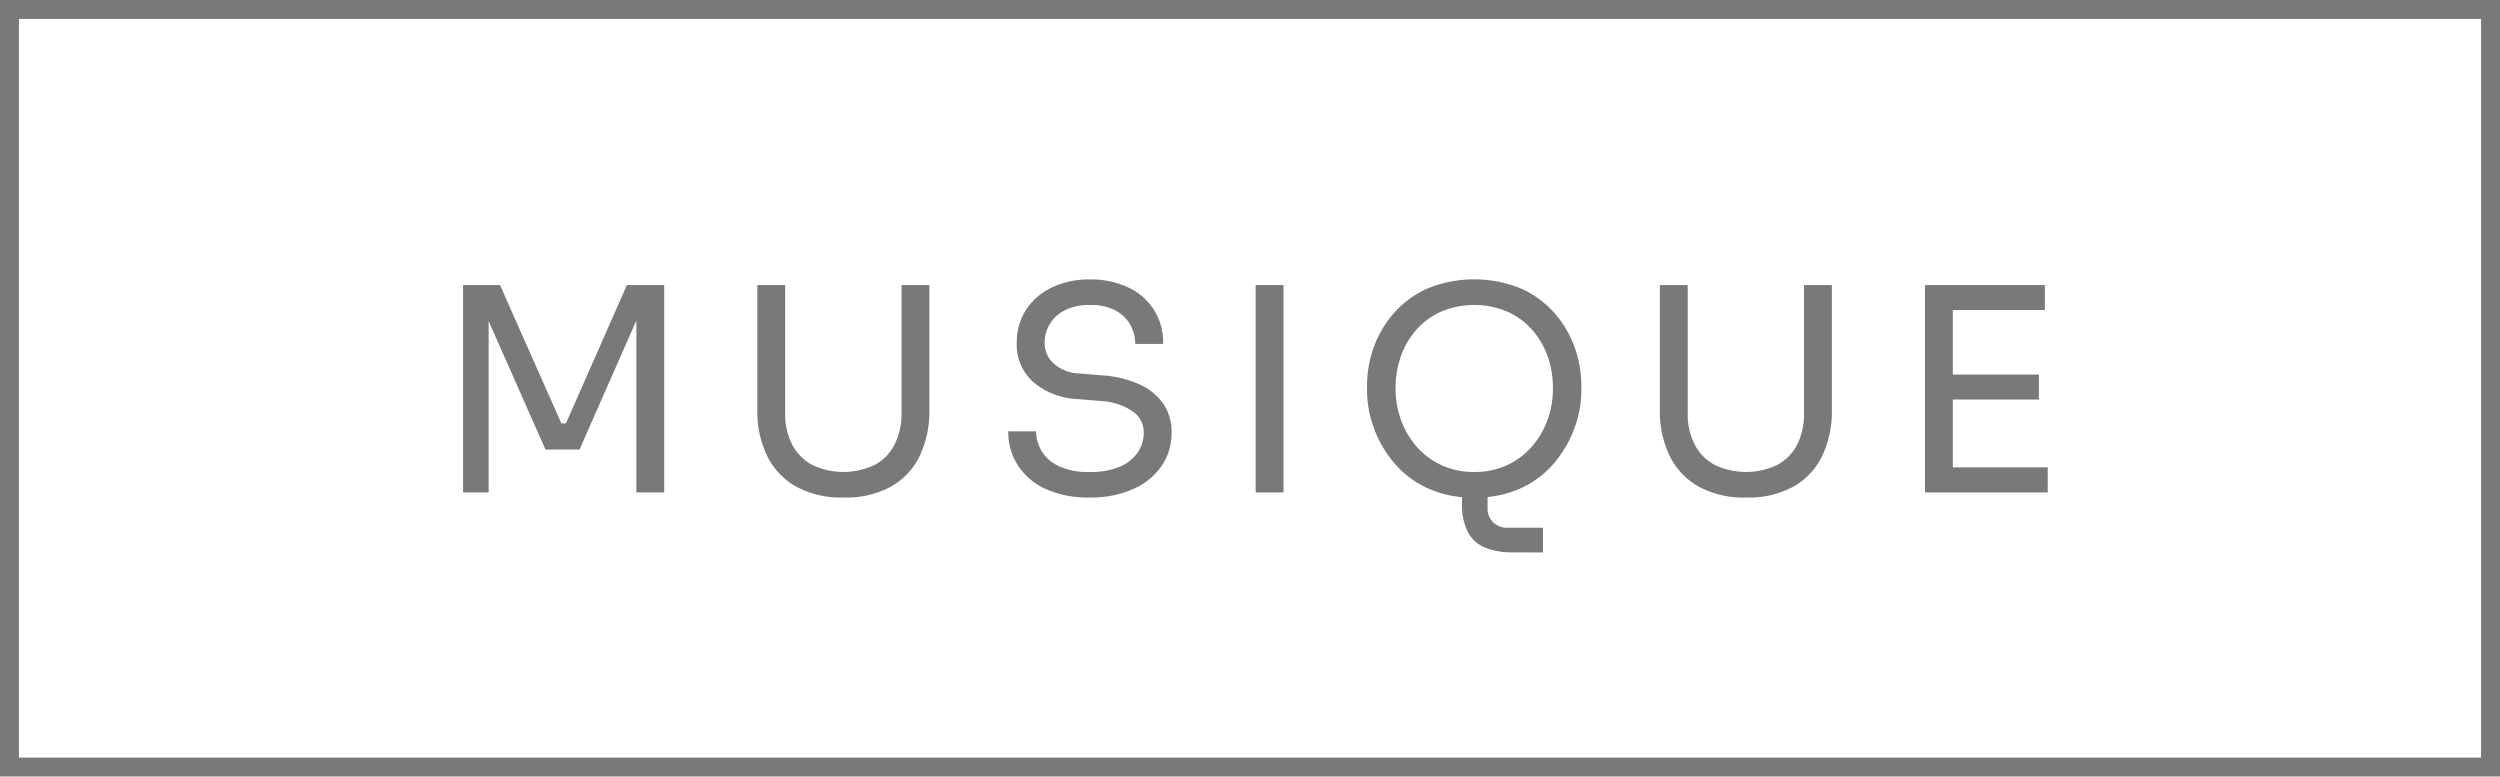
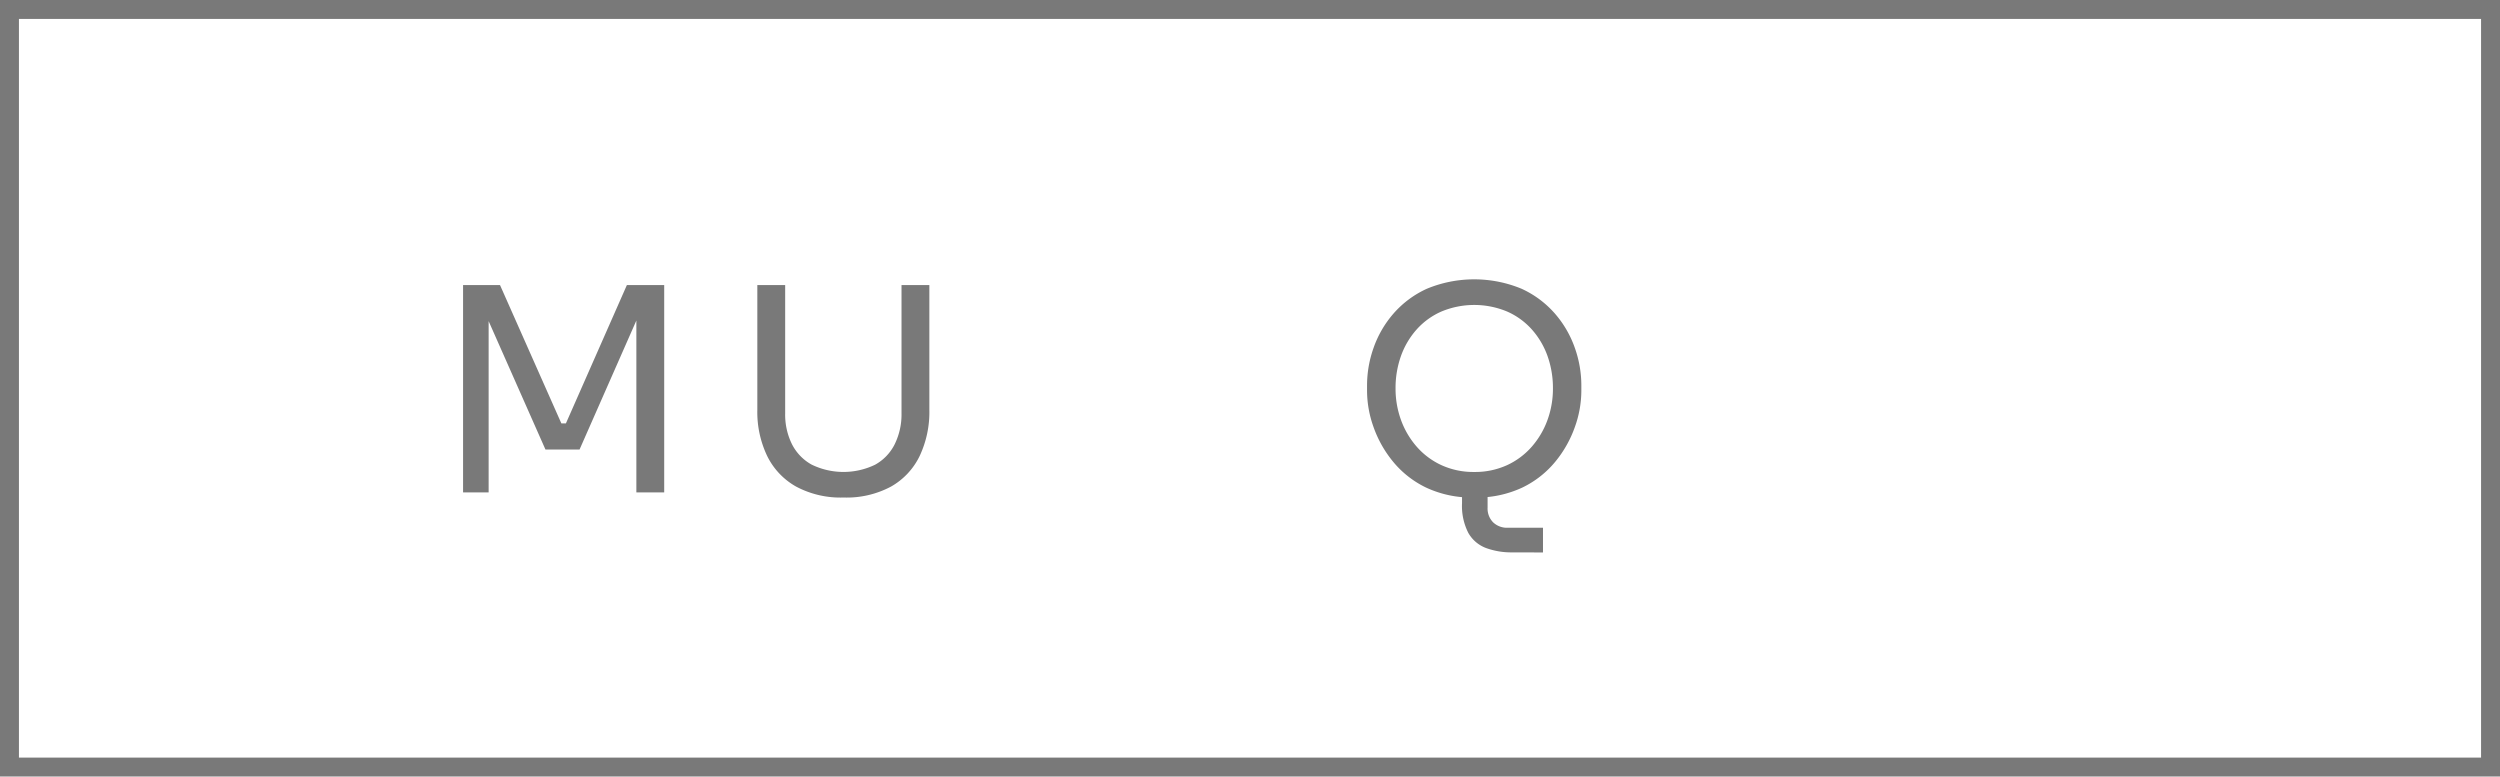
<svg xmlns="http://www.w3.org/2000/svg" width="132" height="41" viewBox="0 0 132 41">
  <g id="Groupe_239" data-name="Groupe 239" transform="translate(-7137 576)">
    <rect id="Rectangle_185" data-name="Rectangle 185" width="131" height="40" transform="translate(7137.5 -575.5)" fill="none" stroke="#797979" stroke-width="1" />
    <path id="Tracé_247" data-name="Tracé 247" d="M24.45,26V15.05H26.4l3.24,7.305h.24L33.1,15.05H35.07V26H33.6V16.656l.105.029L30.6,23.735H28.8l-3.12-7.05.12-.029V26Z" transform="translate(7137 -576)" fill="#797979" />
    <path id="Tracé_248" data-name="Tracé 248" d="M44.535,26.269a4.972,4.972,0,0,1-2.5-.577,3.74,3.74,0,0,1-1.53-1.62,5.381,5.381,0,0,1-.518-2.422v-6.6h1.47v6.78a3.514,3.514,0,0,0,.353,1.612,2.543,2.543,0,0,0,1.042,1.088,3.838,3.838,0,0,0,3.353.007,2.512,2.512,0,0,0,1.035-1.081A3.567,3.567,0,0,0,47.6,21.83V15.05h1.47v6.6a5.447,5.447,0,0,1-.51,2.422,3.707,3.707,0,0,1-1.515,1.62,4.965,4.965,0,0,1-2.505.577" transform="translate(7137 -576)" fill="#797979" />
-     <path id="Tracé_249" data-name="Tracé 249" d="M57.54,26.269a5.448,5.448,0,0,1-2.325-.449,3.421,3.421,0,0,1-1.47-1.245,3.264,3.264,0,0,1-.51-1.8h1.47a2.092,2.092,0,0,0,.262.989,2.034,2.034,0,0,0,.886.825,3.612,3.612,0,0,0,1.687.33,3.864,3.864,0,0,0,1.62-.292,2.116,2.116,0,0,0,.93-.765,1.88,1.88,0,0,0,.3-1.028,1.344,1.344,0,0,0-.585-1.116,3.335,3.335,0,0,0-1.71-.548l-1.215-.1a3.843,3.843,0,0,1-2.325-.9,2.627,2.627,0,0,1-.87-2.055,3.156,3.156,0,0,1,.487-1.755,3.334,3.334,0,0,1,1.358-1.177,4.539,4.539,0,0,1,2.025-.428,4.585,4.585,0,0,1,2.01.42,3.144,3.144,0,0,1,1.845,2.985H59.94a2.077,2.077,0,0,0-.248-.99,1.933,1.933,0,0,0-.772-.765,2.733,2.733,0,0,0-1.365-.3,2.827,2.827,0,0,0-1.343.285,1.909,1.909,0,0,0-1.057,1.725,1.465,1.465,0,0,0,.465,1.065,2.132,2.132,0,0,0,1.38.54l1.215.1a5.612,5.612,0,0,1,1.943.473,3.072,3.072,0,0,1,1.259,1.019,2.6,2.6,0,0,1,.443,1.522,3.063,3.063,0,0,1-.54,1.786,3.553,3.553,0,0,1-1.515,1.214,5.514,5.514,0,0,1-2.265.435" transform="translate(7137 -576)" fill="#797979" />
-     <rect id="Rectangle_187" data-name="Rectangle 187" width="1.47" height="10.95" transform="translate(7203.3 -560.95)" fill="#797979" />
    <path id="Tracé_250" data-name="Tracé 250" d="M77.835,26.269a5.678,5.678,0,0,1-2.535-.524,5.133,5.133,0,0,1-1.755-1.38,6.025,6.025,0,0,1-1.027-1.83,5.724,5.724,0,0,1-.338-1.874v-.33a5.937,5.937,0,0,1,.345-1.965,5.542,5.542,0,0,1,1.05-1.808,5.194,5.194,0,0,1,1.763-1.312,6.536,6.536,0,0,1,5,0A5.209,5.209,0,0,1,82.1,16.558a5.542,5.542,0,0,1,1.05,1.808,5.937,5.937,0,0,1,.345,1.965v.33a5.7,5.7,0,0,1-.338,1.874,6.046,6.046,0,0,1-1.027,1.83,5.133,5.133,0,0,1-1.755,1.38,5.678,5.678,0,0,1-2.535.524m0-1.349a4.058,4.058,0,0,0,1.733-.36,3.9,3.9,0,0,0,1.312-.983,4.431,4.431,0,0,0,.825-1.409,4.836,4.836,0,0,0,.285-1.658,5.039,5.039,0,0,0-.285-1.71,4.251,4.251,0,0,0-.825-1.4,3.8,3.8,0,0,0-1.312-.952,4.511,4.511,0,0,0-3.465,0,3.8,3.8,0,0,0-1.313.952,4.251,4.251,0,0,0-.825,1.4,5.039,5.039,0,0,0-.285,1.71,4.836,4.836,0,0,0,.285,1.658,4.431,4.431,0,0,0,.825,1.409,3.892,3.892,0,0,0,1.313.983,4.048,4.048,0,0,0,1.732.36m2.025,4.245a3.894,3.894,0,0,1-1.41-.232,1.806,1.806,0,0,1-.93-.8,3.119,3.119,0,0,1-.33-1.56V25.25h1.35V26.8a1.035,1.035,0,0,0,.293.78,1.057,1.057,0,0,0,.772.285h1.86v1.305Z" transform="translate(7137 -576)" fill="#797979" />
-     <path id="Tracé_251" data-name="Tracé 251" d="M92.189,26.269a4.972,4.972,0,0,1-2.5-.577,3.74,3.74,0,0,1-1.53-1.62,5.381,5.381,0,0,1-.518-2.422v-6.6h1.47v6.78a3.514,3.514,0,0,0,.353,1.612,2.543,2.543,0,0,0,1.042,1.088,3.838,3.838,0,0,0,3.353.007A2.512,2.512,0,0,0,94.9,23.456a3.567,3.567,0,0,0,.352-1.626V15.05h1.47v6.6a5.447,5.447,0,0,1-.51,2.422,3.707,3.707,0,0,1-1.515,1.62,4.965,4.965,0,0,1-2.5.577" transform="translate(7137 -576)" fill="#797979" />
-     <path id="Tracé_252" data-name="Tracé 252" d="M101.639,15.05h1.47V26h-1.47Zm1.17,0h5.16v1.32h-5.16Zm0,4.726h4.845v1.319h-4.845Zm0,4.9h5.31V26h-5.31Z" transform="translate(7137 -576)" fill="#797979" />
  </g>
</svg>